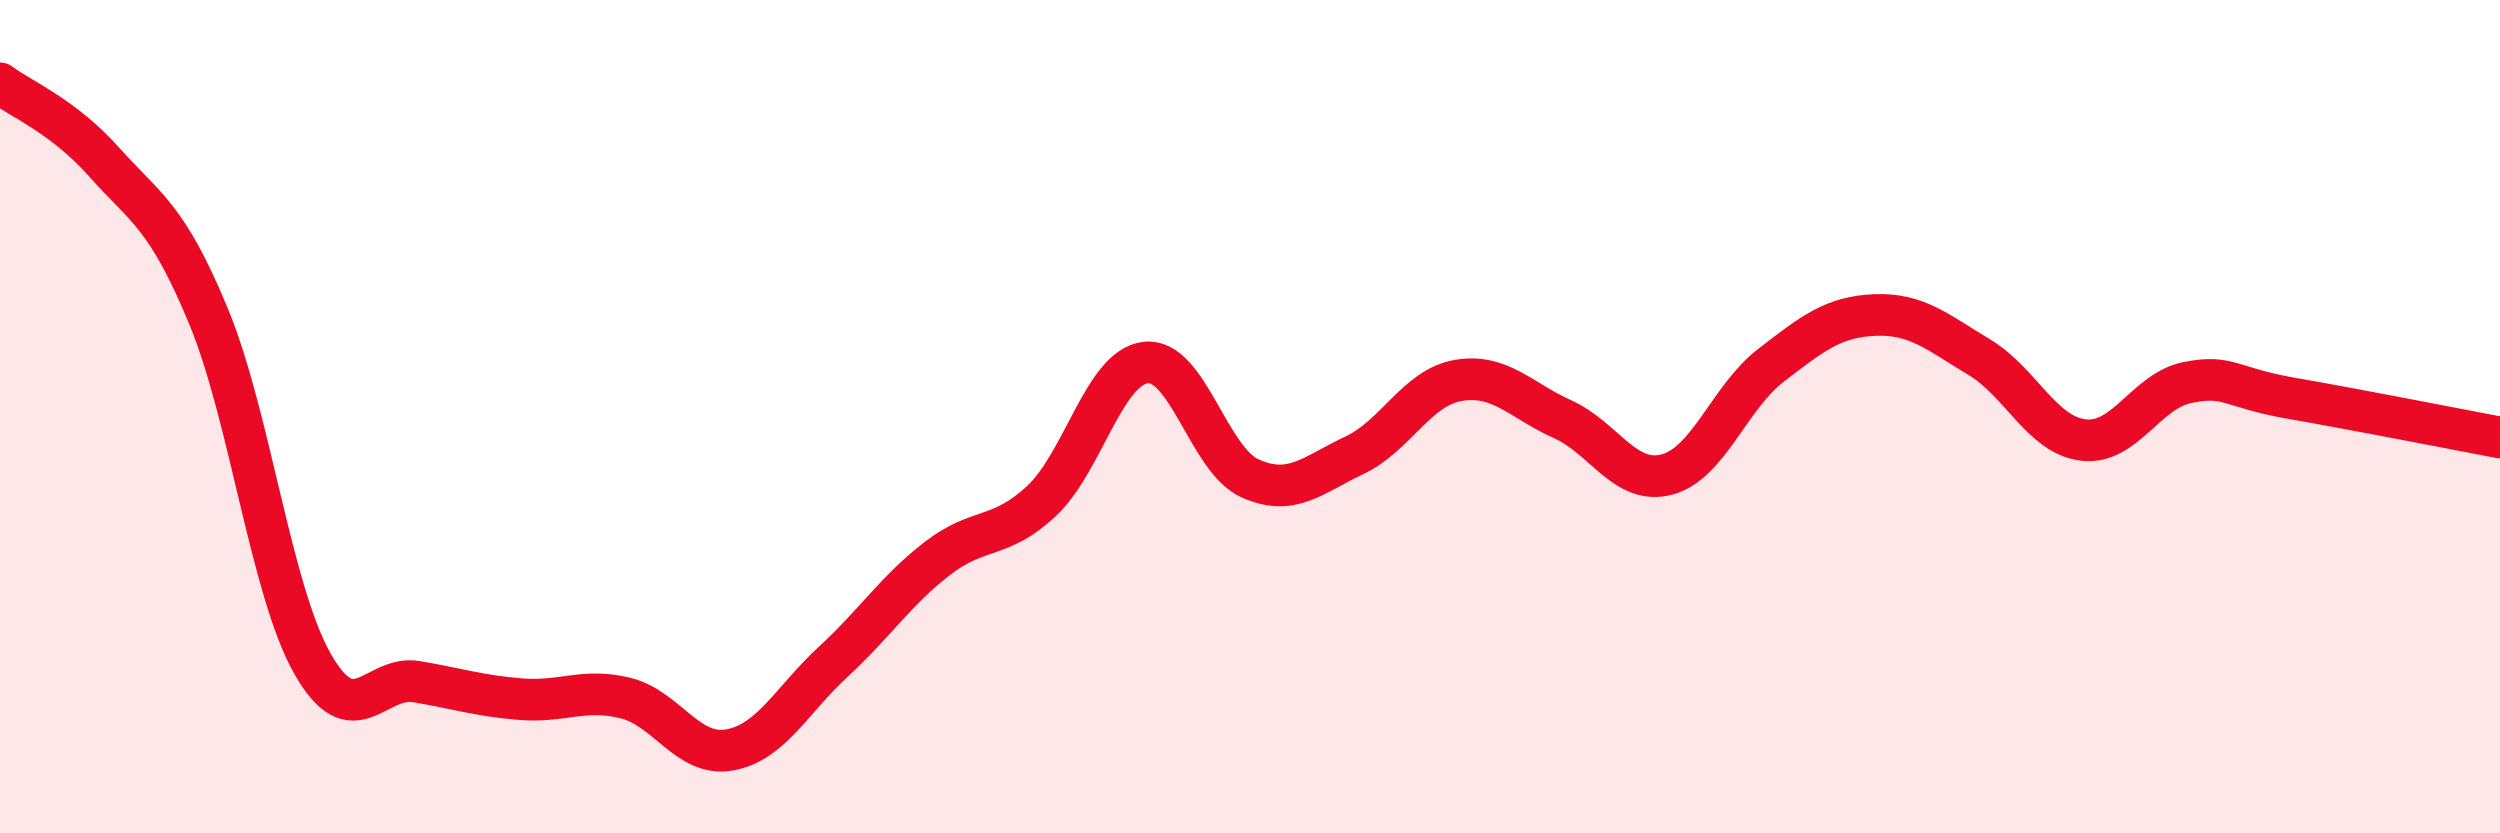
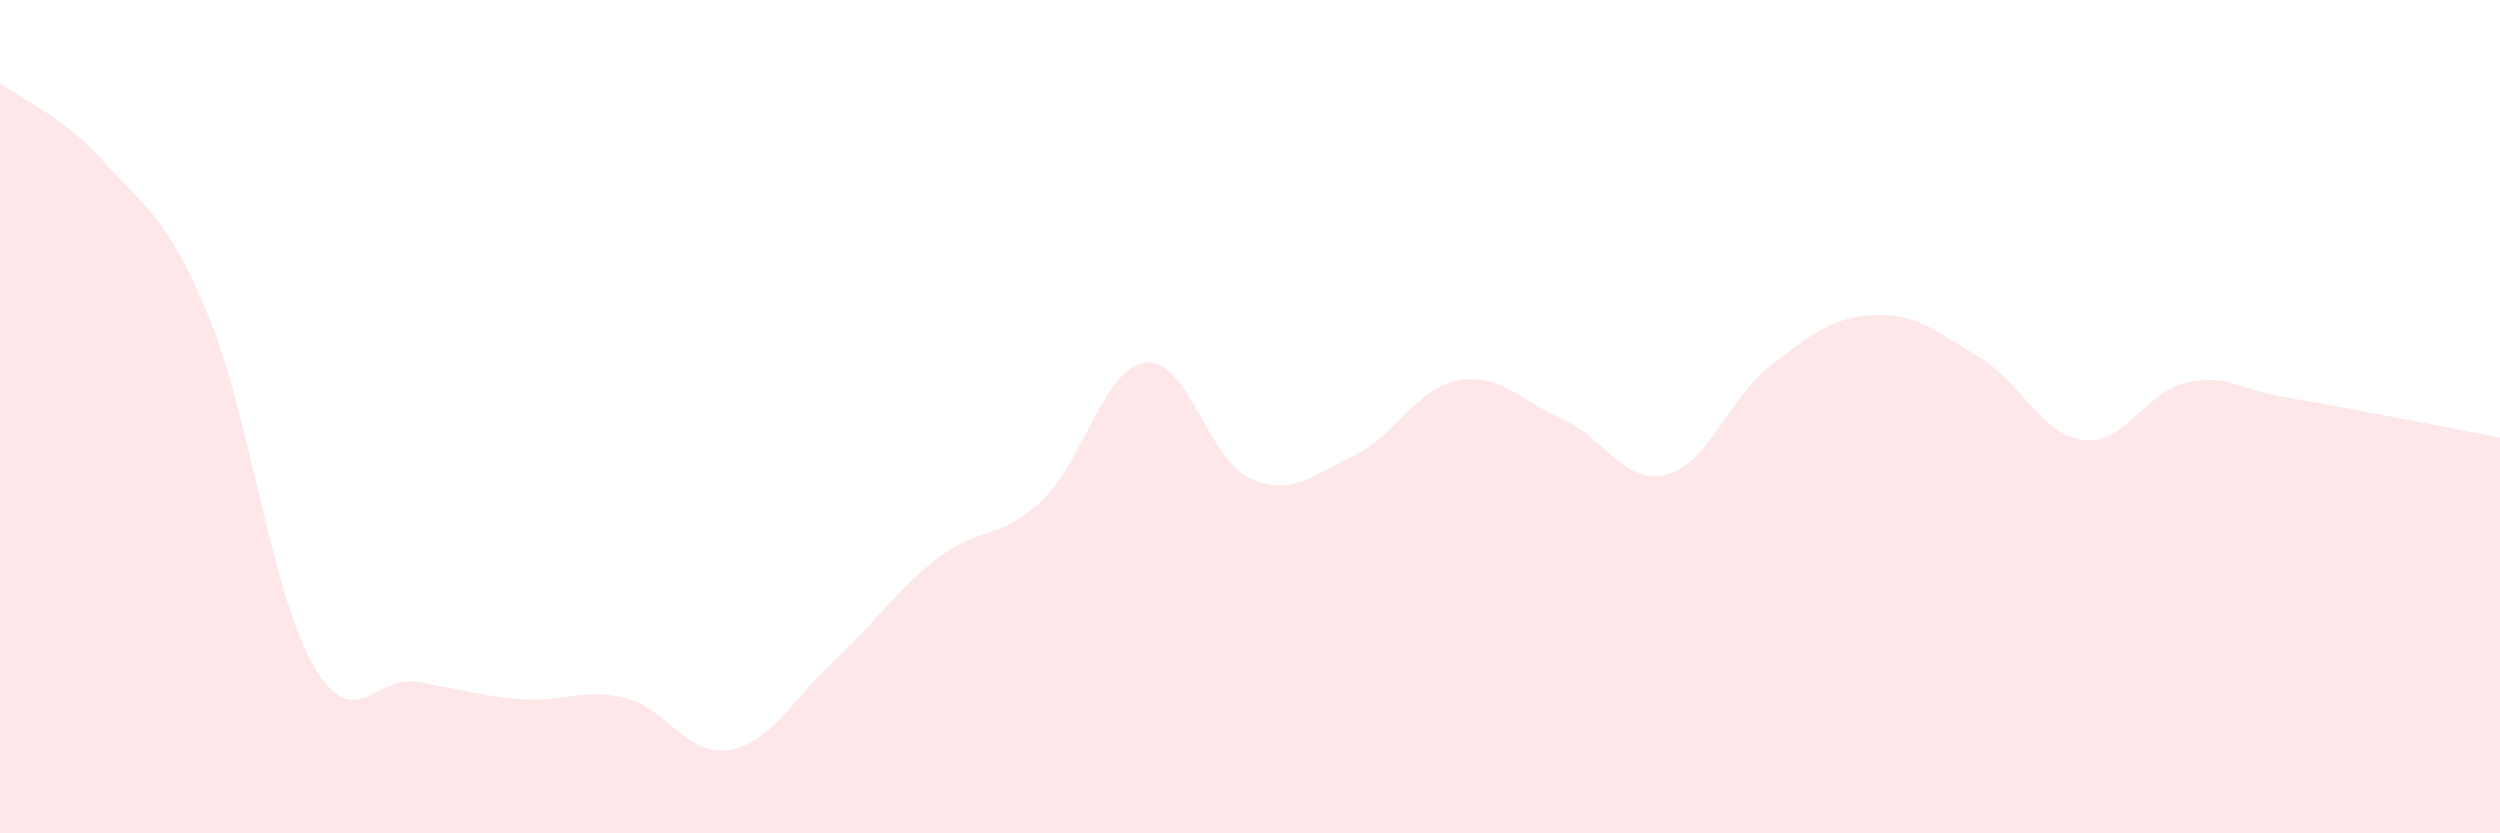
<svg xmlns="http://www.w3.org/2000/svg" width="60" height="20" viewBox="0 0 60 20">
  <path d="M 0,2 C 0.5,2.38 1.5,2.77 2.5,3.89 C 3.5,5.01 4,5.17 5,7.58 C 6,9.99 6.5,14.17 7.5,15.93 C 8.5,17.69 9,16.19 10,16.36 C 11,16.53 11.5,16.7 12.5,16.78 C 13.5,16.86 14,16.51 15,16.75 C 16,16.99 16.5,18.17 17.5,18 C 18.5,17.83 19,16.8 20,15.88 C 21,14.96 21.5,14.17 22.5,13.4 C 23.5,12.63 24,12.96 25,12.02 C 26,11.08 26.5,8.81 27.5,8.7 C 28.5,8.59 29,11.03 30,11.48 C 31,11.93 31.5,11.4 32.5,10.93 C 33.5,10.46 34,9.3 35,9.13 C 36,8.96 36.5,9.61 37.5,10.06 C 38.5,10.51 39,11.65 40,11.39 C 41,11.13 41.5,9.54 42.5,8.77 C 43.5,8 44,7.6 45,7.56 C 46,7.52 46.5,7.97 47.5,8.57 C 48.5,9.17 49,10.44 50,10.56 C 51,10.68 51.5,9.38 52.5,9.18 C 53.5,8.98 53.5,9.3 55,9.56 C 56.5,9.82 59,10.31 60,10.5L60 20L0 20Z" fill="#EB0A25" opacity="0.1" stroke-linecap="round" stroke-linejoin="round" />
-   <path d="M 0,2 C 0.5,2.38 1.5,2.77 2.5,3.89 C 3.5,5.01 4,5.17 5,7.58 C 6,9.99 6.5,14.17 7.5,15.93 C 8.5,17.69 9,16.19 10,16.36 C 11,16.53 11.5,16.7 12.5,16.78 C 13.5,16.86 14,16.51 15,16.75 C 16,16.99 16.5,18.17 17.5,18 C 18.5,17.83 19,16.8 20,15.88 C 21,14.96 21.5,14.17 22.5,13.4 C 23.5,12.63 24,12.96 25,12.02 C 26,11.08 26.5,8.81 27.5,8.7 C 28.5,8.59 29,11.03 30,11.48 C 31,11.93 31.5,11.4 32.5,10.93 C 33.5,10.46 34,9.3 35,9.13 C 36,8.96 36.5,9.61 37.5,10.06 C 38.5,10.51 39,11.65 40,11.39 C 41,11.13 41.5,9.54 42.5,8.77 C 43.5,8 44,7.6 45,7.56 C 46,7.52 46.5,7.97 47.5,8.57 C 48.5,9.17 49,10.44 50,10.56 C 51,10.68 51.5,9.38 52.5,9.18 C 53.5,8.98 53.5,9.3 55,9.56 C 56.5,9.82 59,10.31 60,10.5" stroke="#EB0A25" stroke-width="1" fill="none" stroke-linecap="round" stroke-linejoin="round" />
</svg>